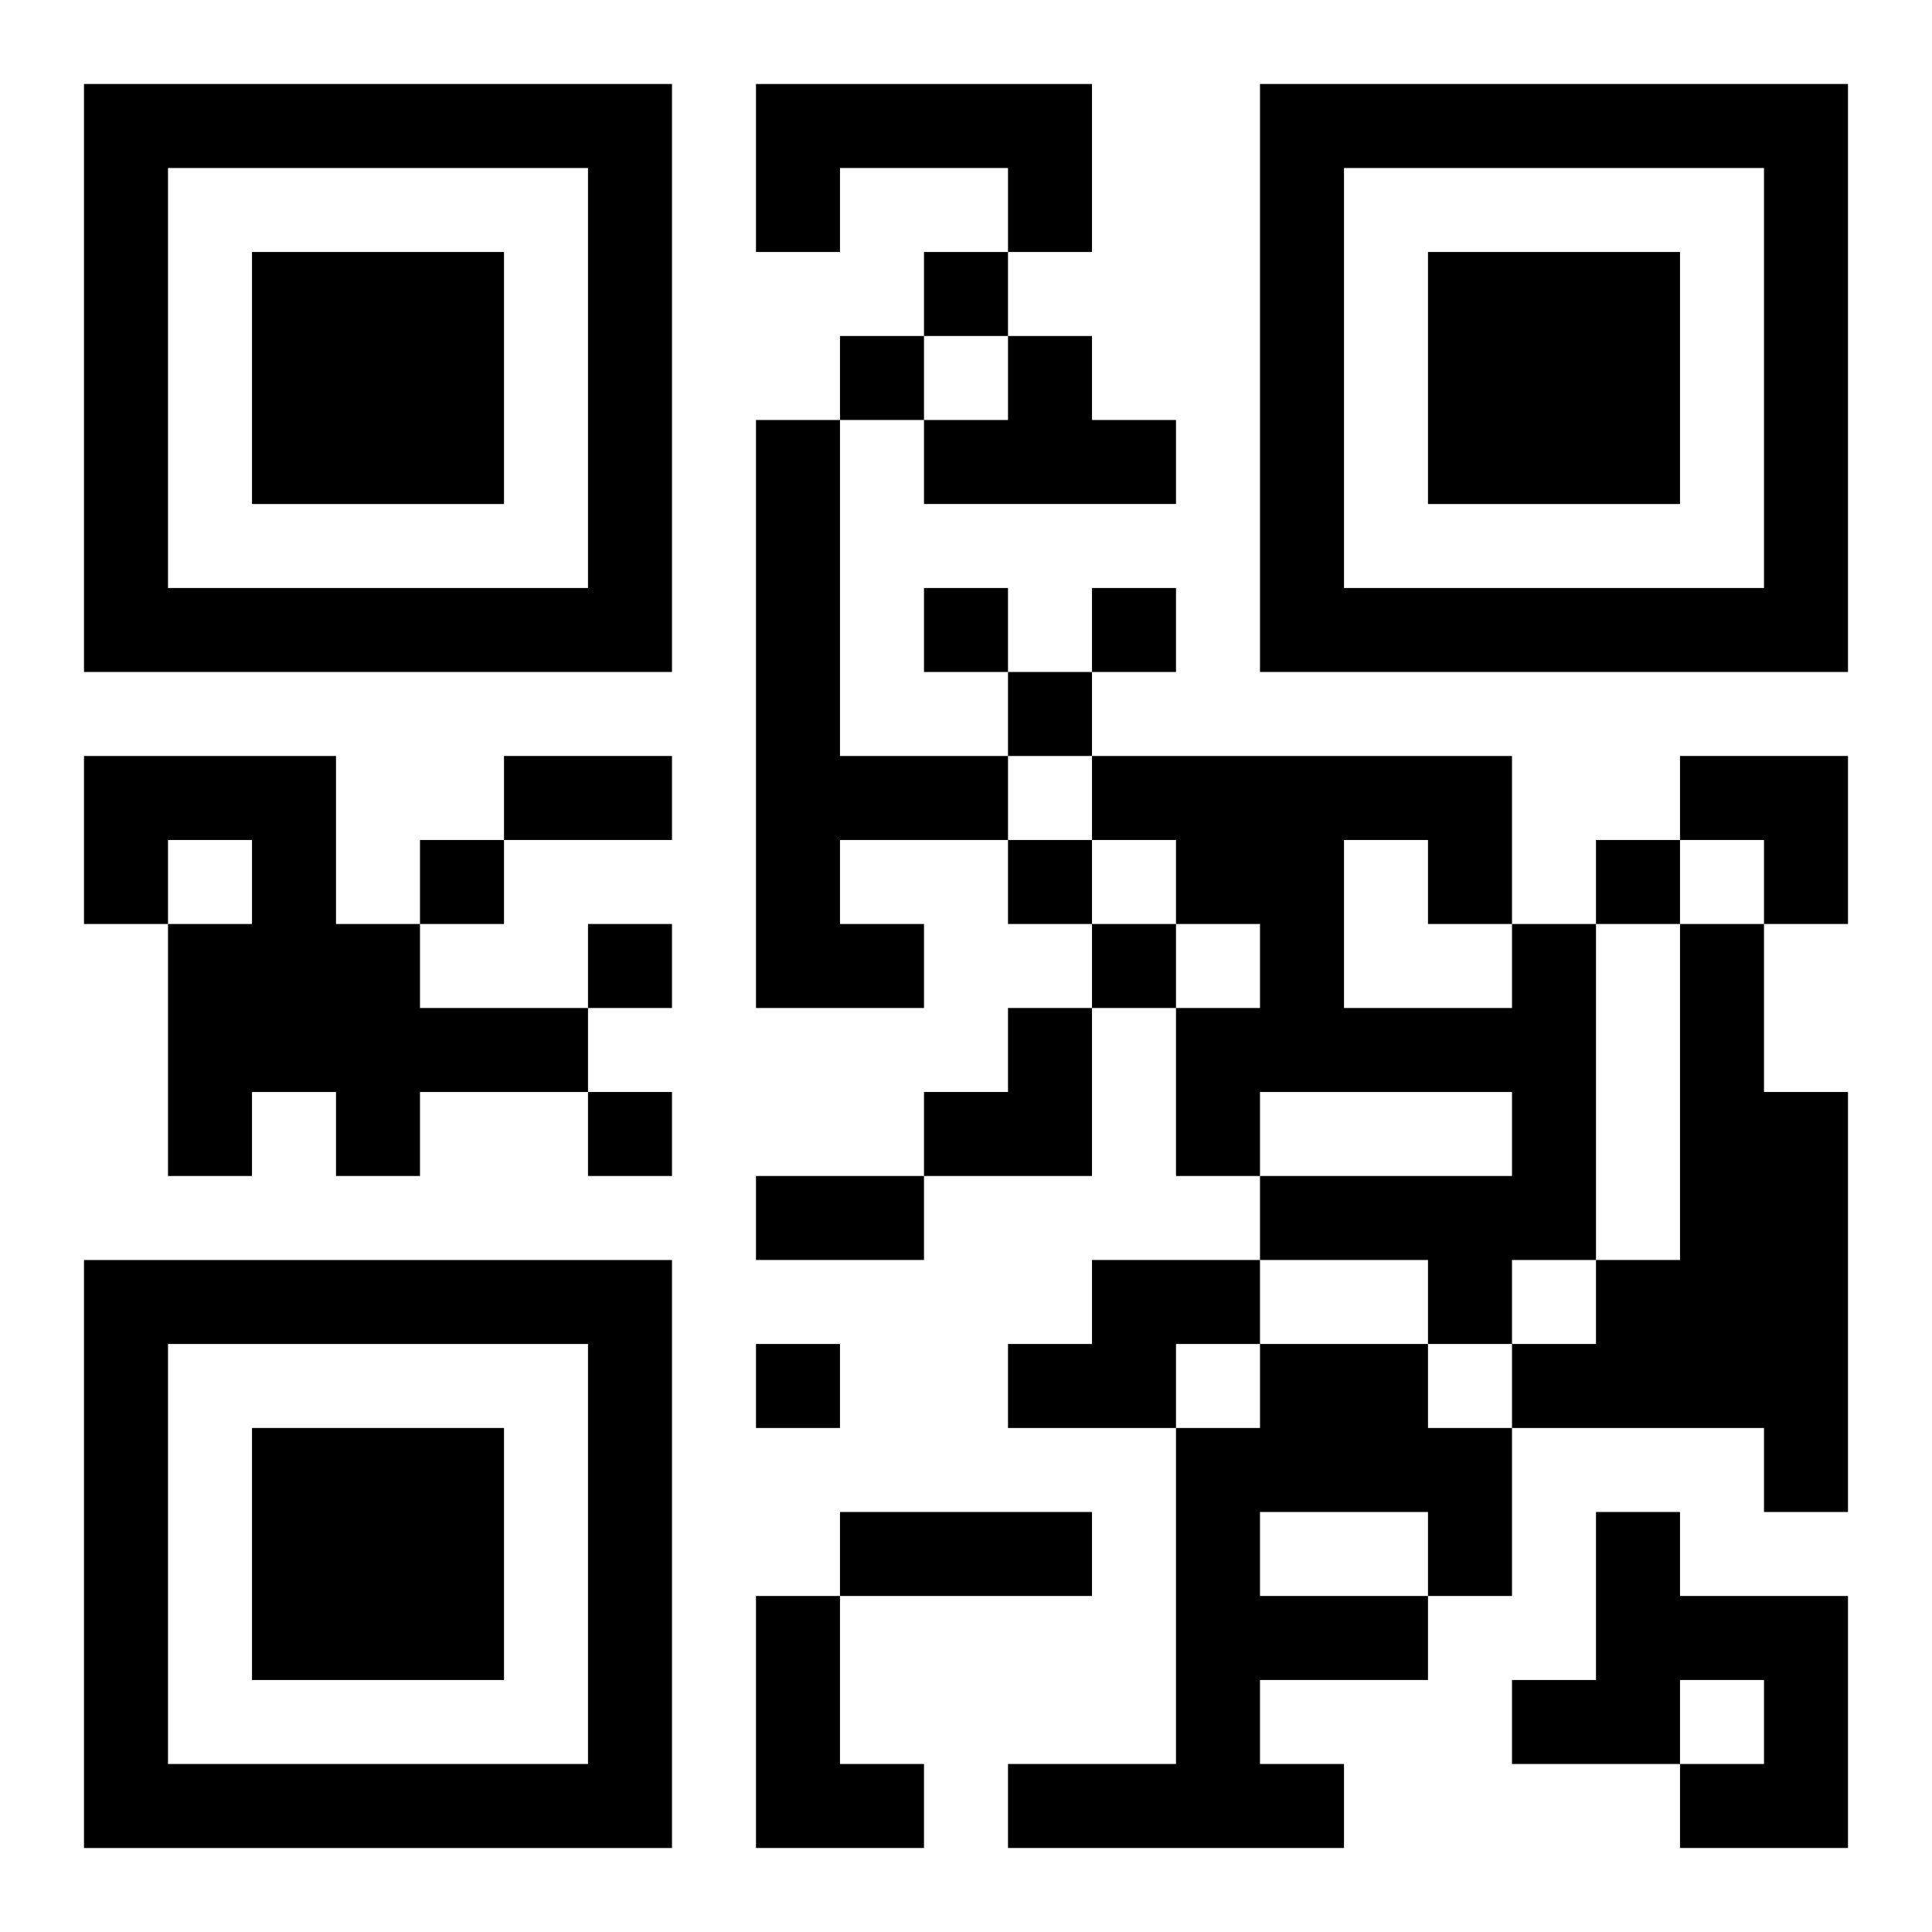
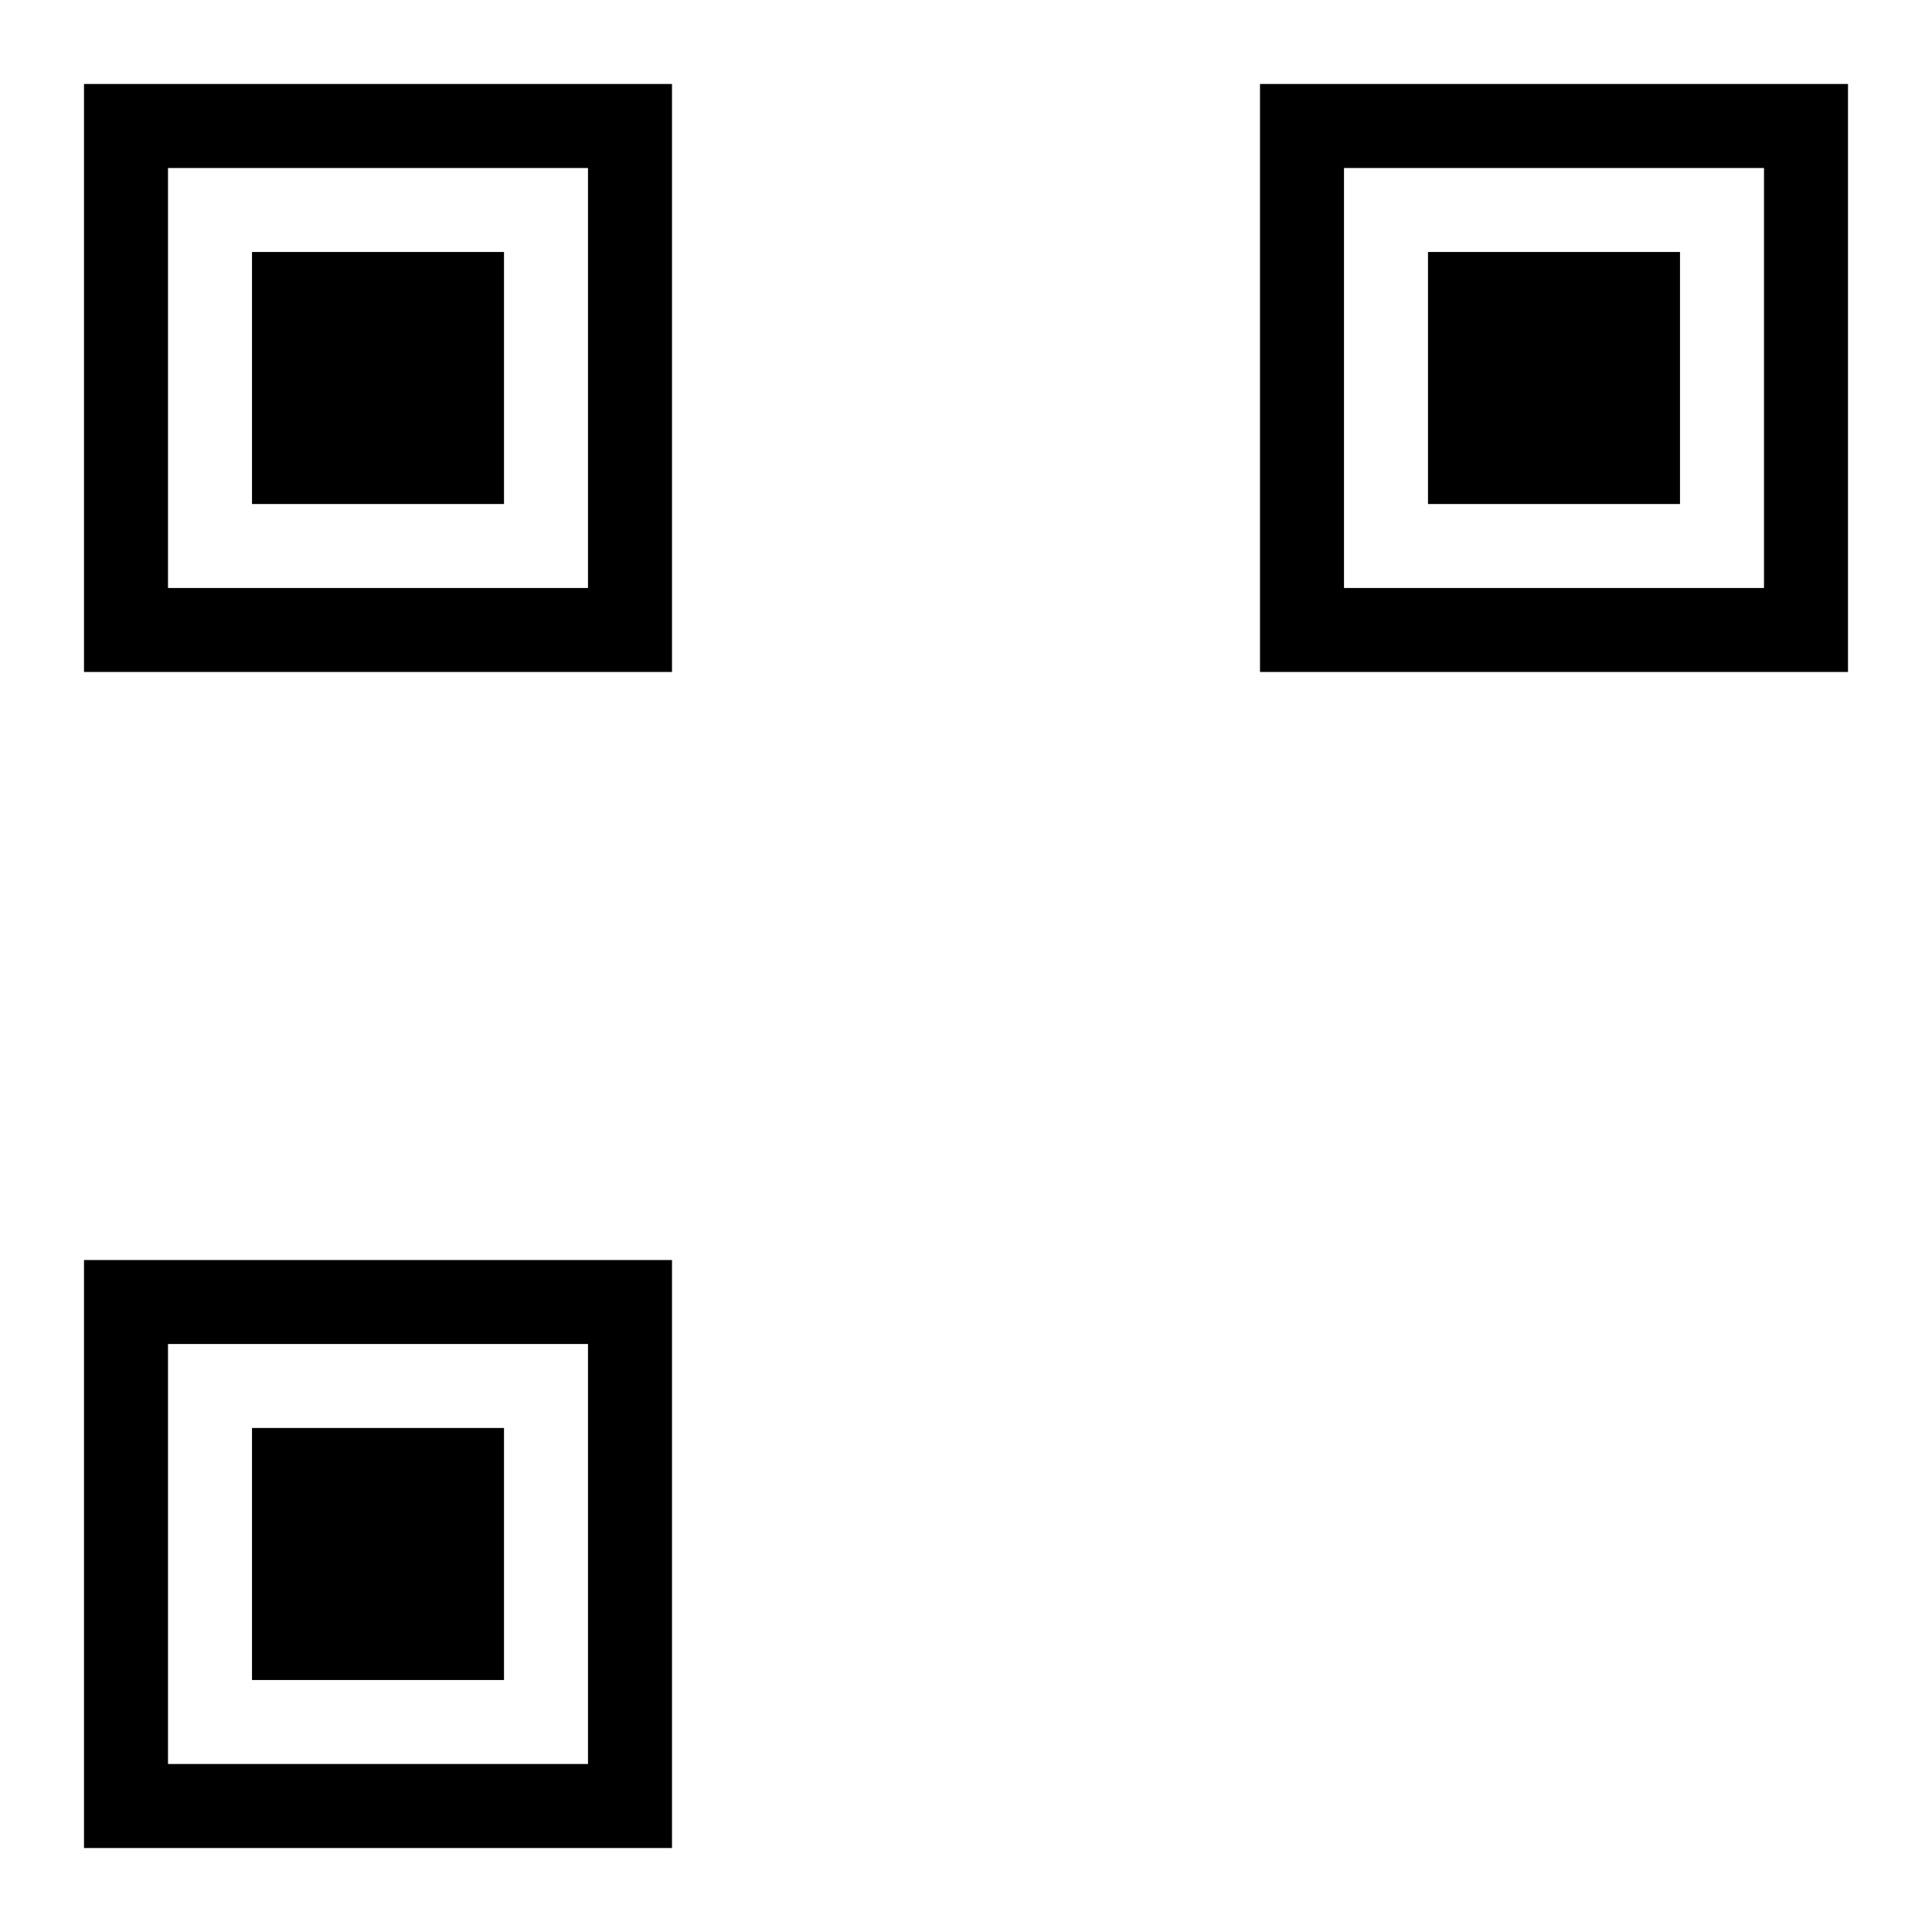
<svg xmlns="http://www.w3.org/2000/svg" xmlns:xlink="http://www.w3.org/1999/xlink" width="250" height="250" baseProfile="full" version="1.1" viewBox="-1 -1 23 23">
  <symbol id="a">
    <path d="m0 7v7h7v-7h-7zm1 1h5v5h-5v-5zm1 1v3h3v-3h-3z" />
  </symbol>
  <use y="-7" xlink:href="#a" />
  <use y="7" xlink:href="#a" />
  <use x="14" y="-7" xlink:href="#a" />
-   <path d="m8 0h4v2h-1v-1h-2v1h-1v-2m3 3h1v1h1v1h-3v-1h1v-1m-3 1h1v4h2v1h-2v1h1v1h-2v-7m-8 4h3v2h1v1h2v1h-2v1h-1v-1h-1v1h-1v-3h1v-1h-1v1h-1v-2m17 2h1v4h-1v1h-1v-1h-2v-1h3v-1h-3v1h-1v-2h1v-1h-1v-1h-1v-1h5v2m-2-1v2h2v-1h-1v-1h-1m4 1h1v2h1v5h-1v-1h-3v-1h1v-1h1v-4m-7 4h2v1h-1v1h-2v-1h1v-1m2 1h2v1h1v2h-1v1h-2v1h1v1h-4v-1h2v-4h1v-1m0 2v1h2v-1h-2m4 0h1v1h2v3h-2v-1h1v-1h-1v1h-2v-1h1v-2m-10 1h1v2h1v1h-2v-3m2-16v1h1v-1h-1m-1 1v1h1v-1h-1m1 3v1h1v-1h-1m2 0v1h1v-1h-1m-1 1v1h1v-1h-1m-7 2v1h1v-1h-1m7 0v1h1v-1h-1m7 0v1h1v-1h-1m-12 1v1h1v-1h-1m6 0v1h1v-1h-1m-6 2v1h1v-1h-1m2 3v1h1v-1h-1m-3-7h2v1h-2v-1m3 5h2v1h-2v-1m1 4h3v1h-3v-1m10-9h2v2h-1v-1h-1zm-9 3m1 0h1v2h-2v-1h1z" />
</svg>